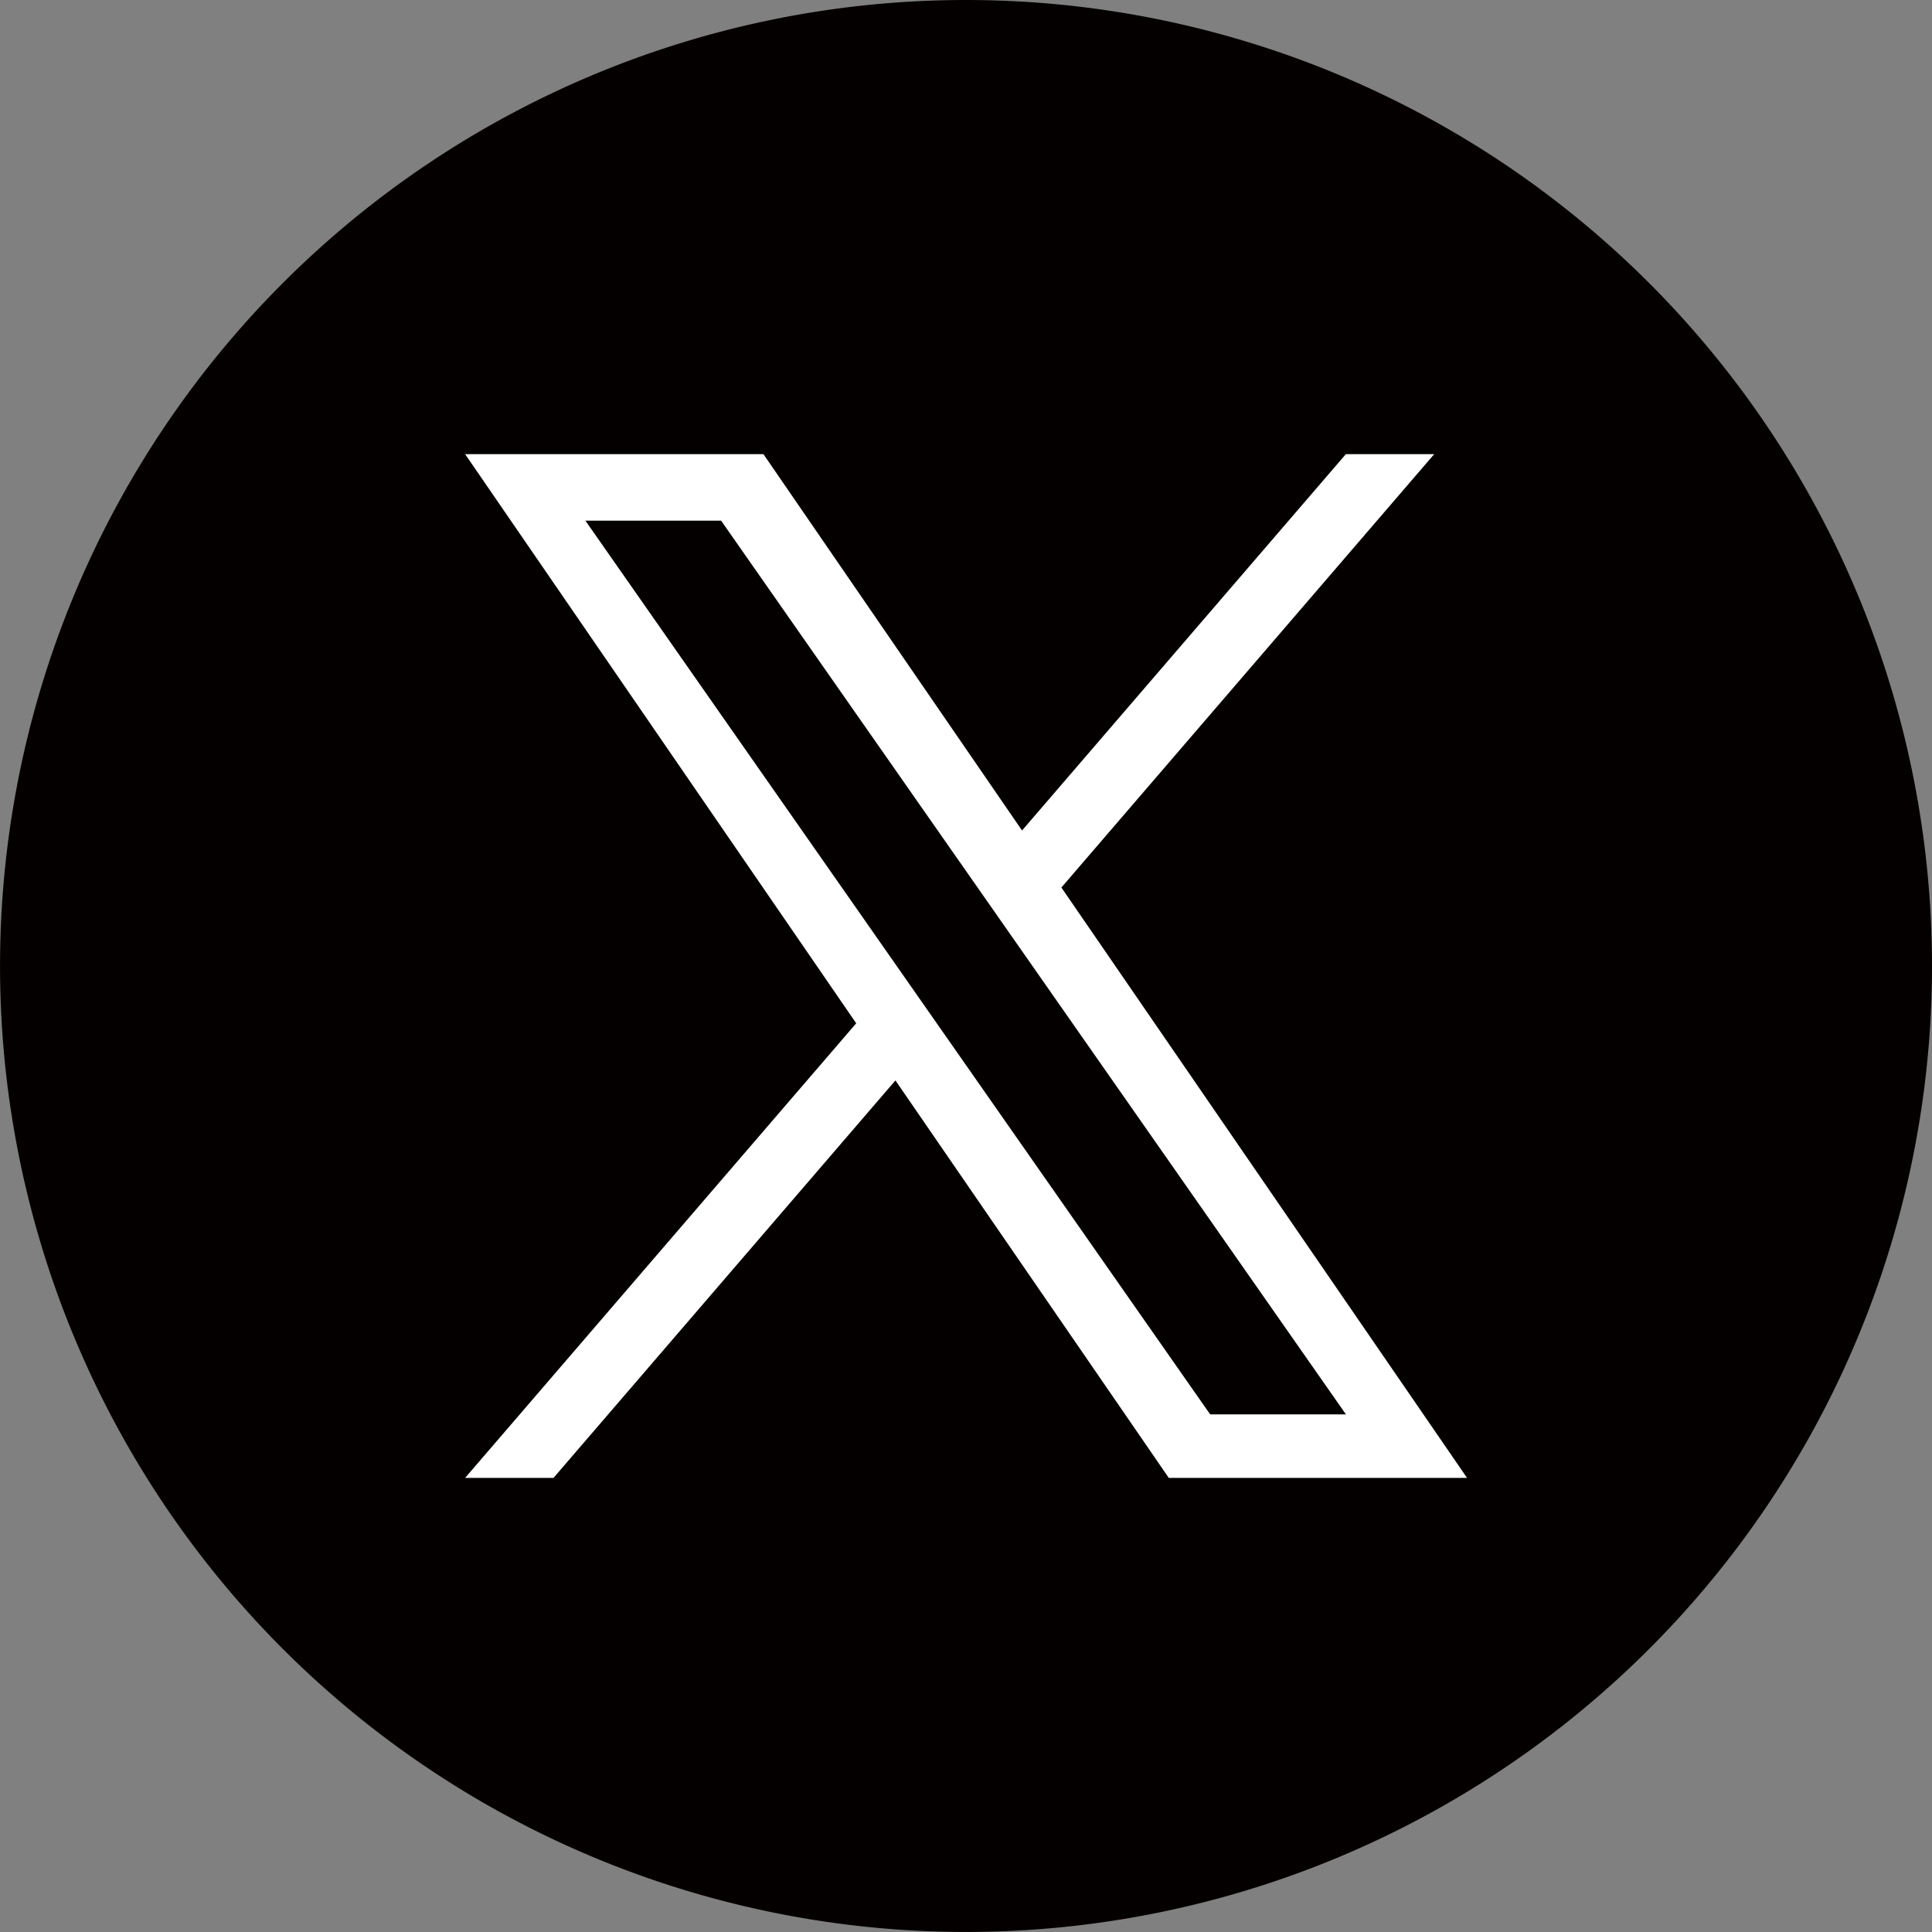
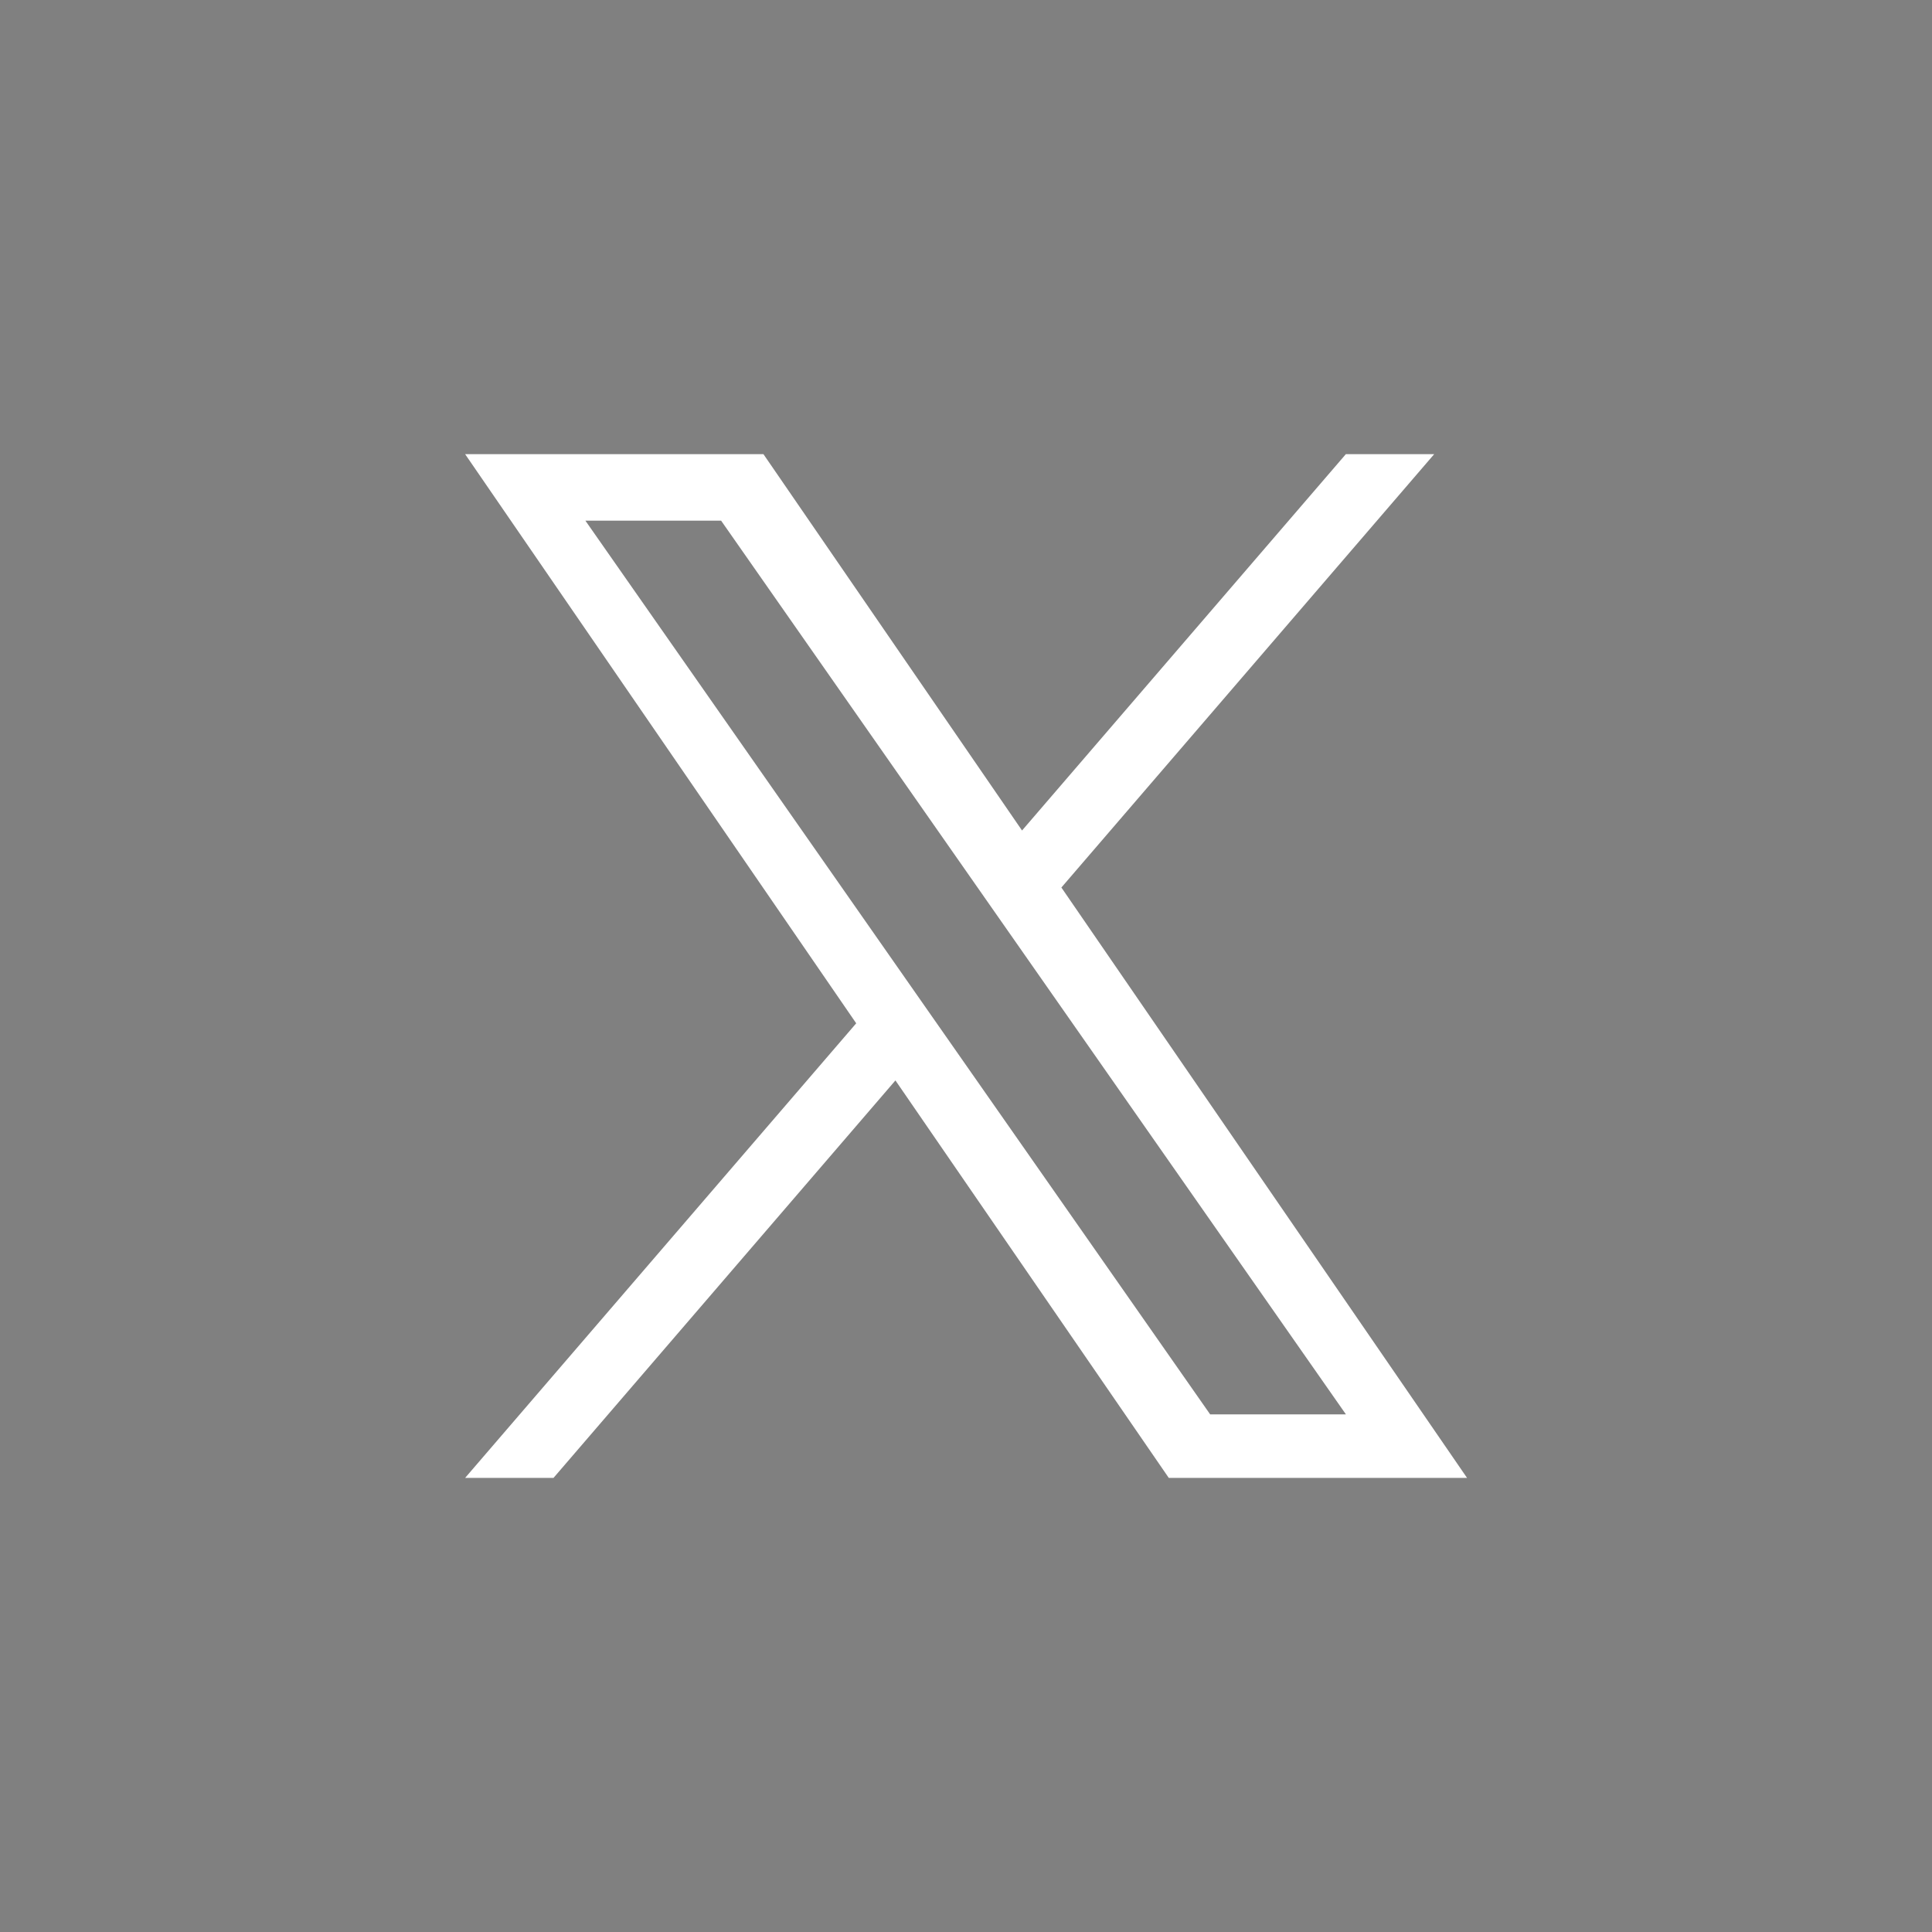
<svg xmlns="http://www.w3.org/2000/svg" width="48.769" height="48.77" viewBox="0 0 48.769 48.77">
  <rect x="0" y="0" width="48.769" height="48.77" fill="#808080" stroke="none" />
  <g id="グループ_1804" data-name="グループ 1804" transform="translate(-1218.237 -5075.579)">
-     <path id="パス_15084" data-name="パス 15084" d="M1267.006,5099.964a24.384,24.384,0,1,1-24.385-24.385,24.386,24.386,0,0,1,24.385,24.385" fill="#050000" />
    <path id="パス_15085" data-name="パス 15085" d="M1245.027,5097.985l9.413-10.942h-2.23l-8.174,9.5-6.528-9.5h-7.53l9.872,14.367-9.872,11.475h2.231l8.631-10.033,6.9,10.033h7.529l-10.238-14.9Zm-3.055,3.552-1-1.431-7.958-11.384h3.426l6.423,9.188,1,1.43,8.349,11.942h-3.427l-6.812-9.744Z" fill="#fff" />
  </g>
</svg>